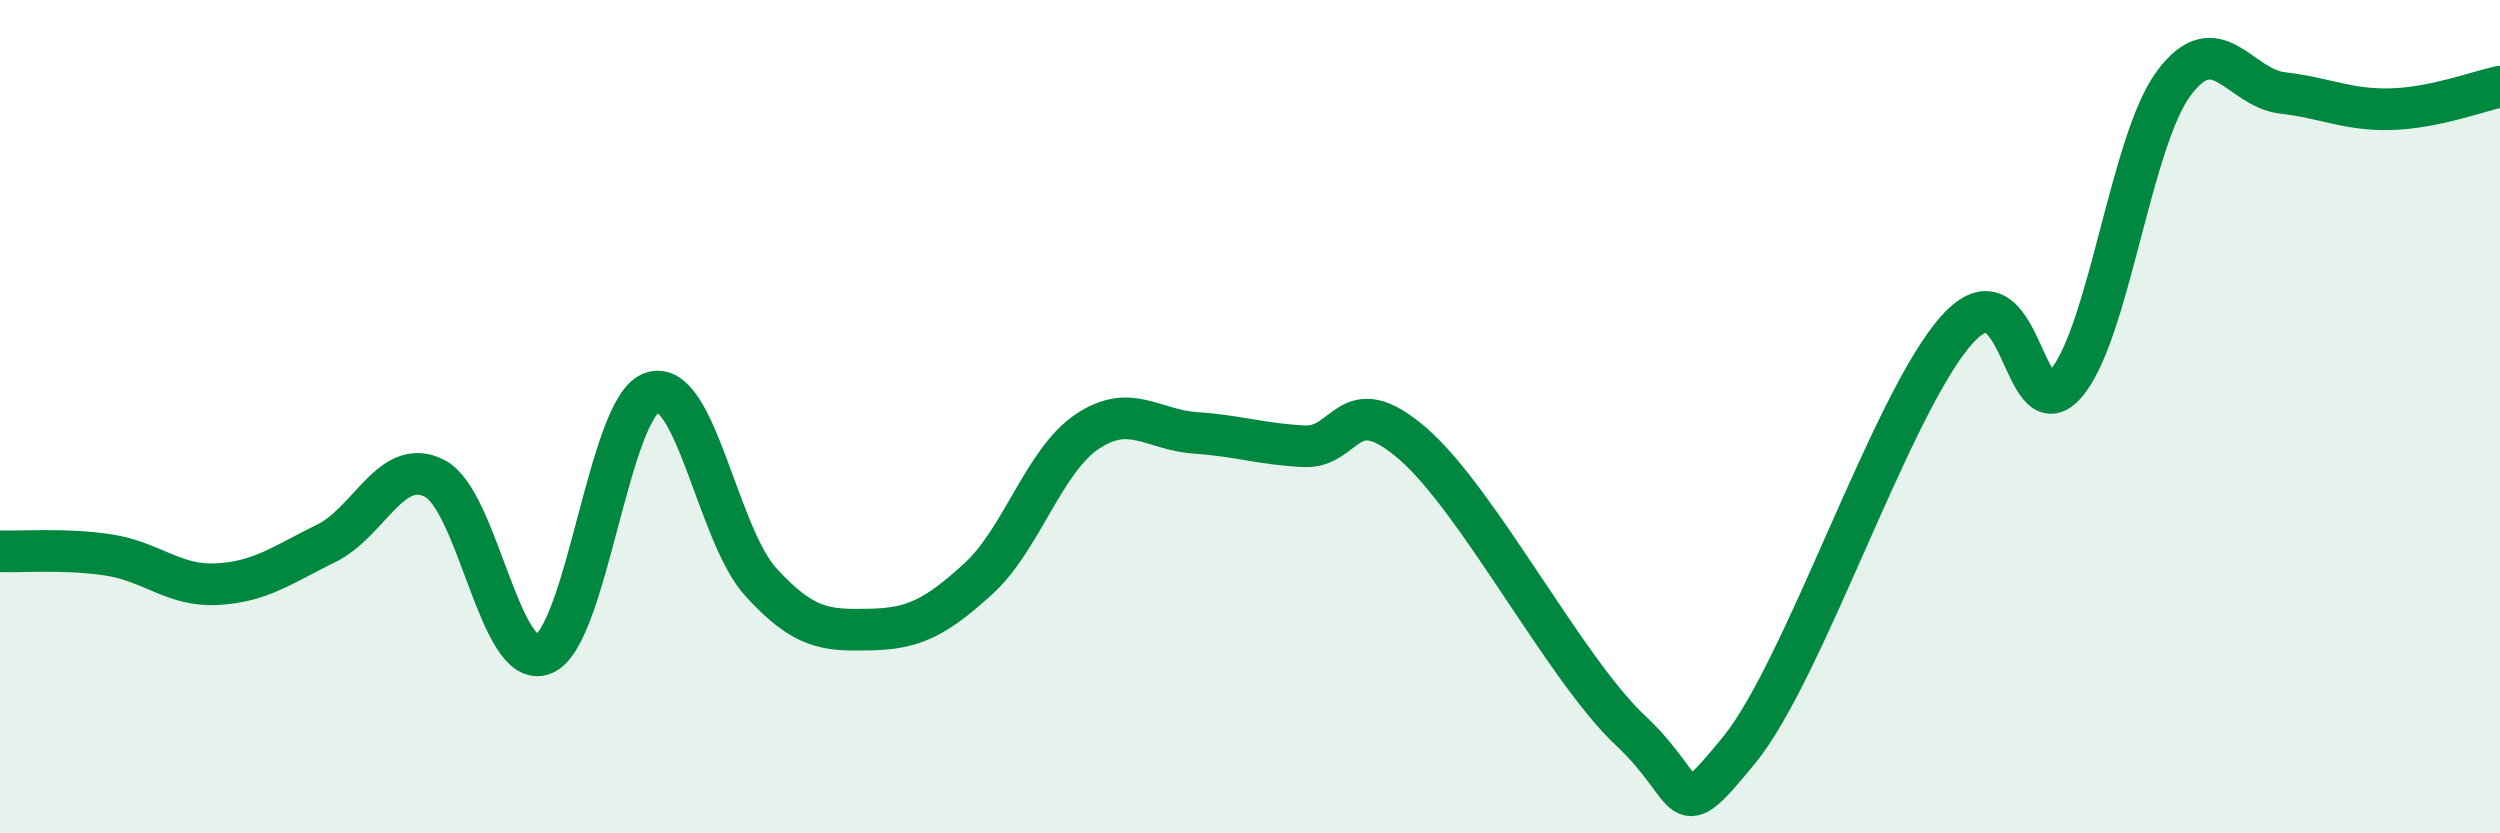
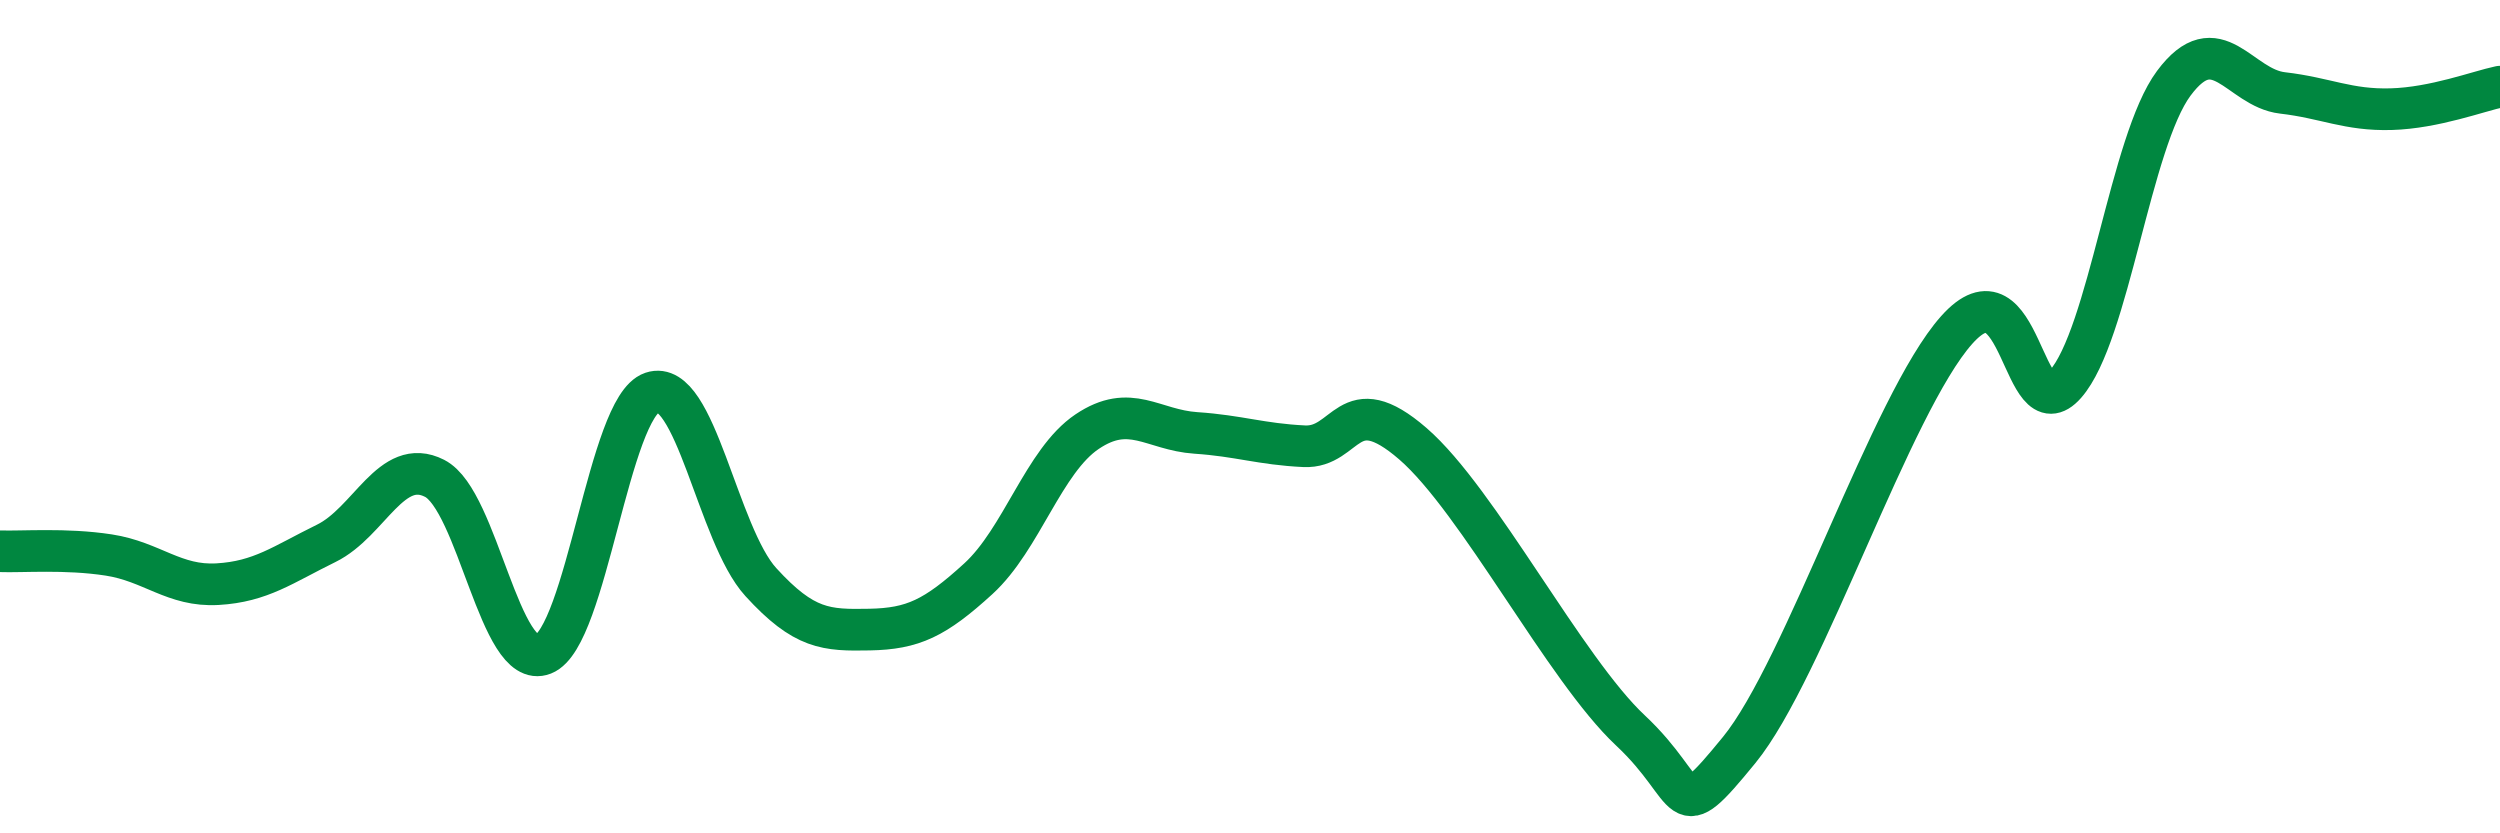
<svg xmlns="http://www.w3.org/2000/svg" width="60" height="20" viewBox="0 0 60 20">
-   <path d="M 0,13.23 C 0.52,13.25 1.57,13.16 2.61,13.32 C 3.65,13.48 4.18,14.08 5.22,14.02 C 6.26,13.96 6.79,13.55 7.83,13.04 C 8.87,12.53 9.39,10.95 10.43,11.48 C 11.47,12.01 12,16.11 13.04,15.7 C 14.08,15.29 14.61,9.77 15.65,9.42 C 16.69,9.07 17.22,12.83 18.26,13.97 C 19.3,15.11 19.83,15.13 20.87,15.11 C 21.91,15.09 22.44,14.84 23.48,13.89 C 24.52,12.94 25.05,11.06 26.09,10.36 C 27.13,9.66 27.66,10.32 28.7,10.39 C 29.74,10.46 30.26,10.66 31.3,10.71 C 32.34,10.76 32.34,9.29 33.91,10.65 C 35.48,12.01 37.56,16.06 39.13,17.53 C 40.7,19 40.17,19.92 41.74,18 C 43.31,16.08 45.39,9.68 46.96,7.92 C 48.53,6.16 48.53,10.4 49.57,9.22 C 50.61,8.04 51.13,3.4 52.17,2 C 53.21,0.6 53.74,2.11 54.78,2.23 C 55.82,2.35 56.35,2.65 57.39,2.62 C 58.43,2.59 59.48,2.19 60,2.08L60 20L0 20Z" fill="#008740" opacity="0.1" stroke-linecap="round" stroke-linejoin="round" />
  <path d="M 0,13.23 C 0.52,13.25 1.57,13.16 2.61,13.32 C 3.65,13.48 4.18,14.08 5.22,14.02 C 6.26,13.96 6.79,13.55 7.83,13.04 C 8.87,12.53 9.39,10.95 10.43,11.48 C 11.47,12.01 12,16.11 13.04,15.7 C 14.08,15.29 14.61,9.77 15.65,9.42 C 16.69,9.07 17.22,12.83 18.26,13.97 C 19.3,15.11 19.83,15.13 20.87,15.11 C 21.91,15.09 22.44,14.84 23.48,13.89 C 24.52,12.94 25.05,11.06 26.09,10.36 C 27.13,9.66 27.66,10.32 28.7,10.39 C 29.74,10.46 30.26,10.66 31.3,10.71 C 32.34,10.76 32.34,9.29 33.91,10.65 C 35.48,12.01 37.56,16.06 39.13,17.53 C 40.7,19 40.17,19.92 41.74,18 C 43.31,16.08 45.39,9.68 46.96,7.92 C 48.53,6.16 48.53,10.4 49.57,9.22 C 50.61,8.04 51.13,3.4 52.17,2 C 53.21,0.6 53.74,2.11 54.78,2.23 C 55.82,2.35 56.35,2.65 57.39,2.62 C 58.43,2.59 59.48,2.19 60,2.08" stroke="#008740" stroke-width="1" fill="none" stroke-linecap="round" stroke-linejoin="round" />
</svg>